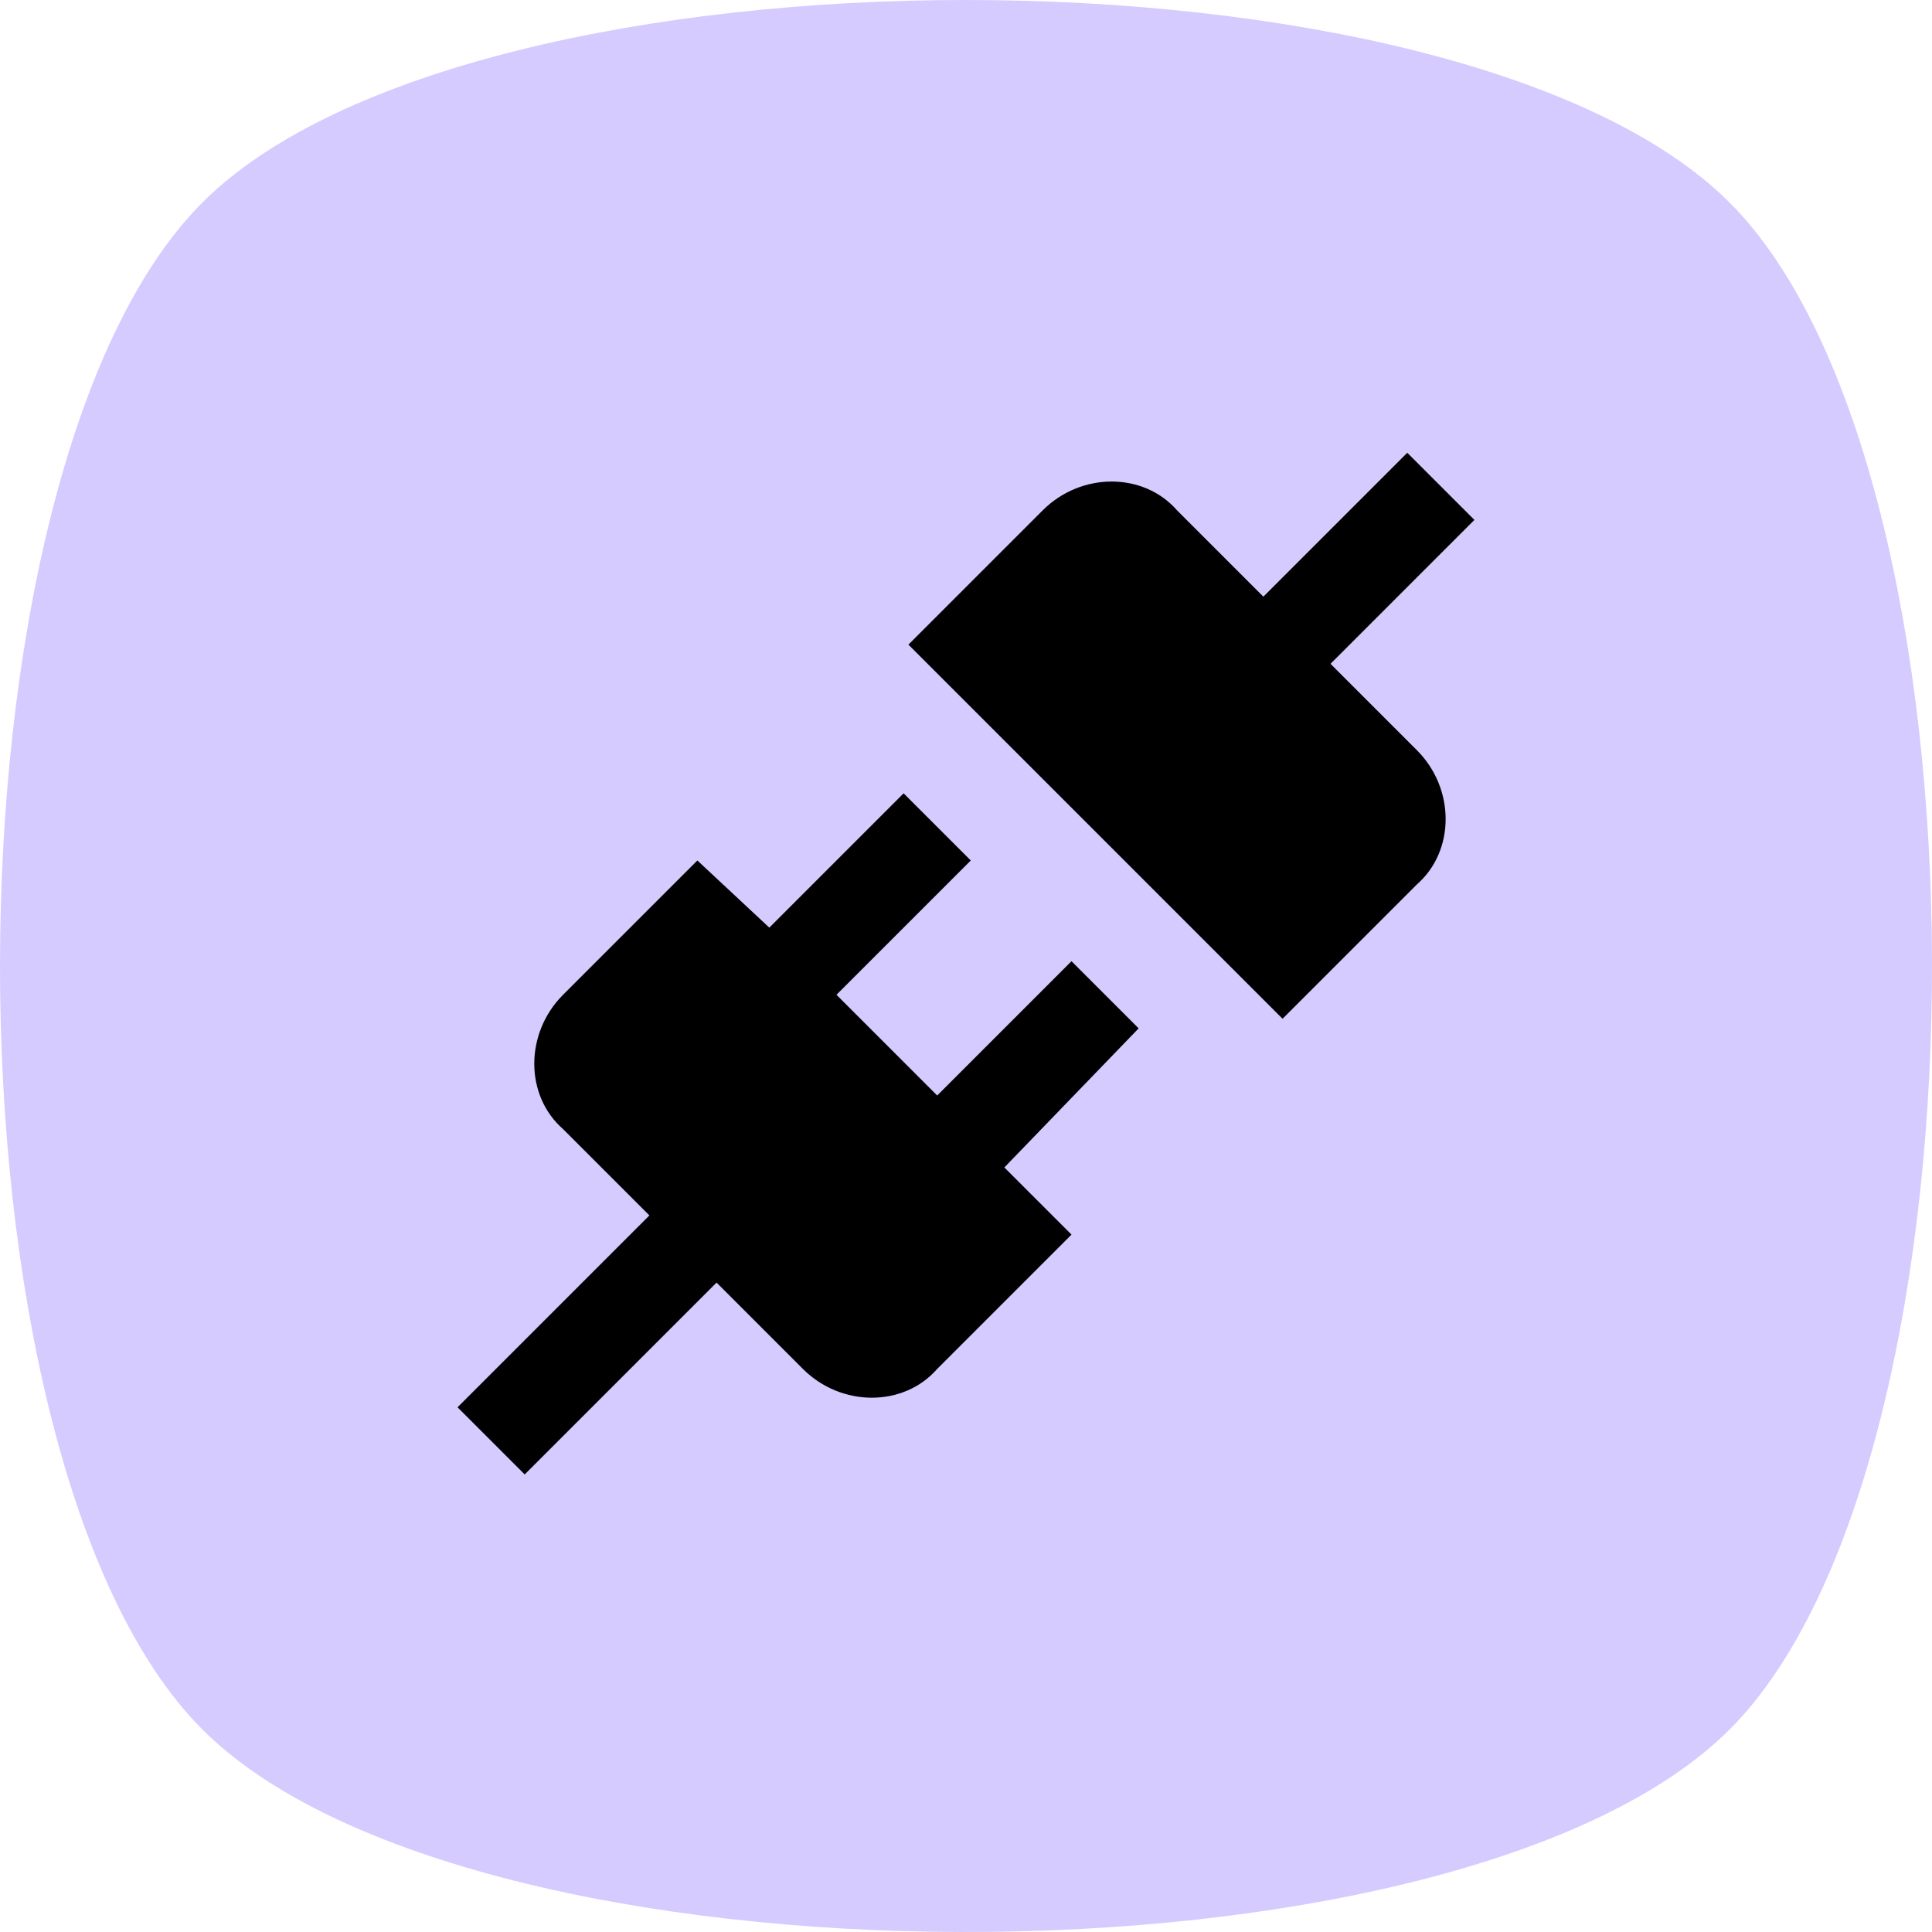
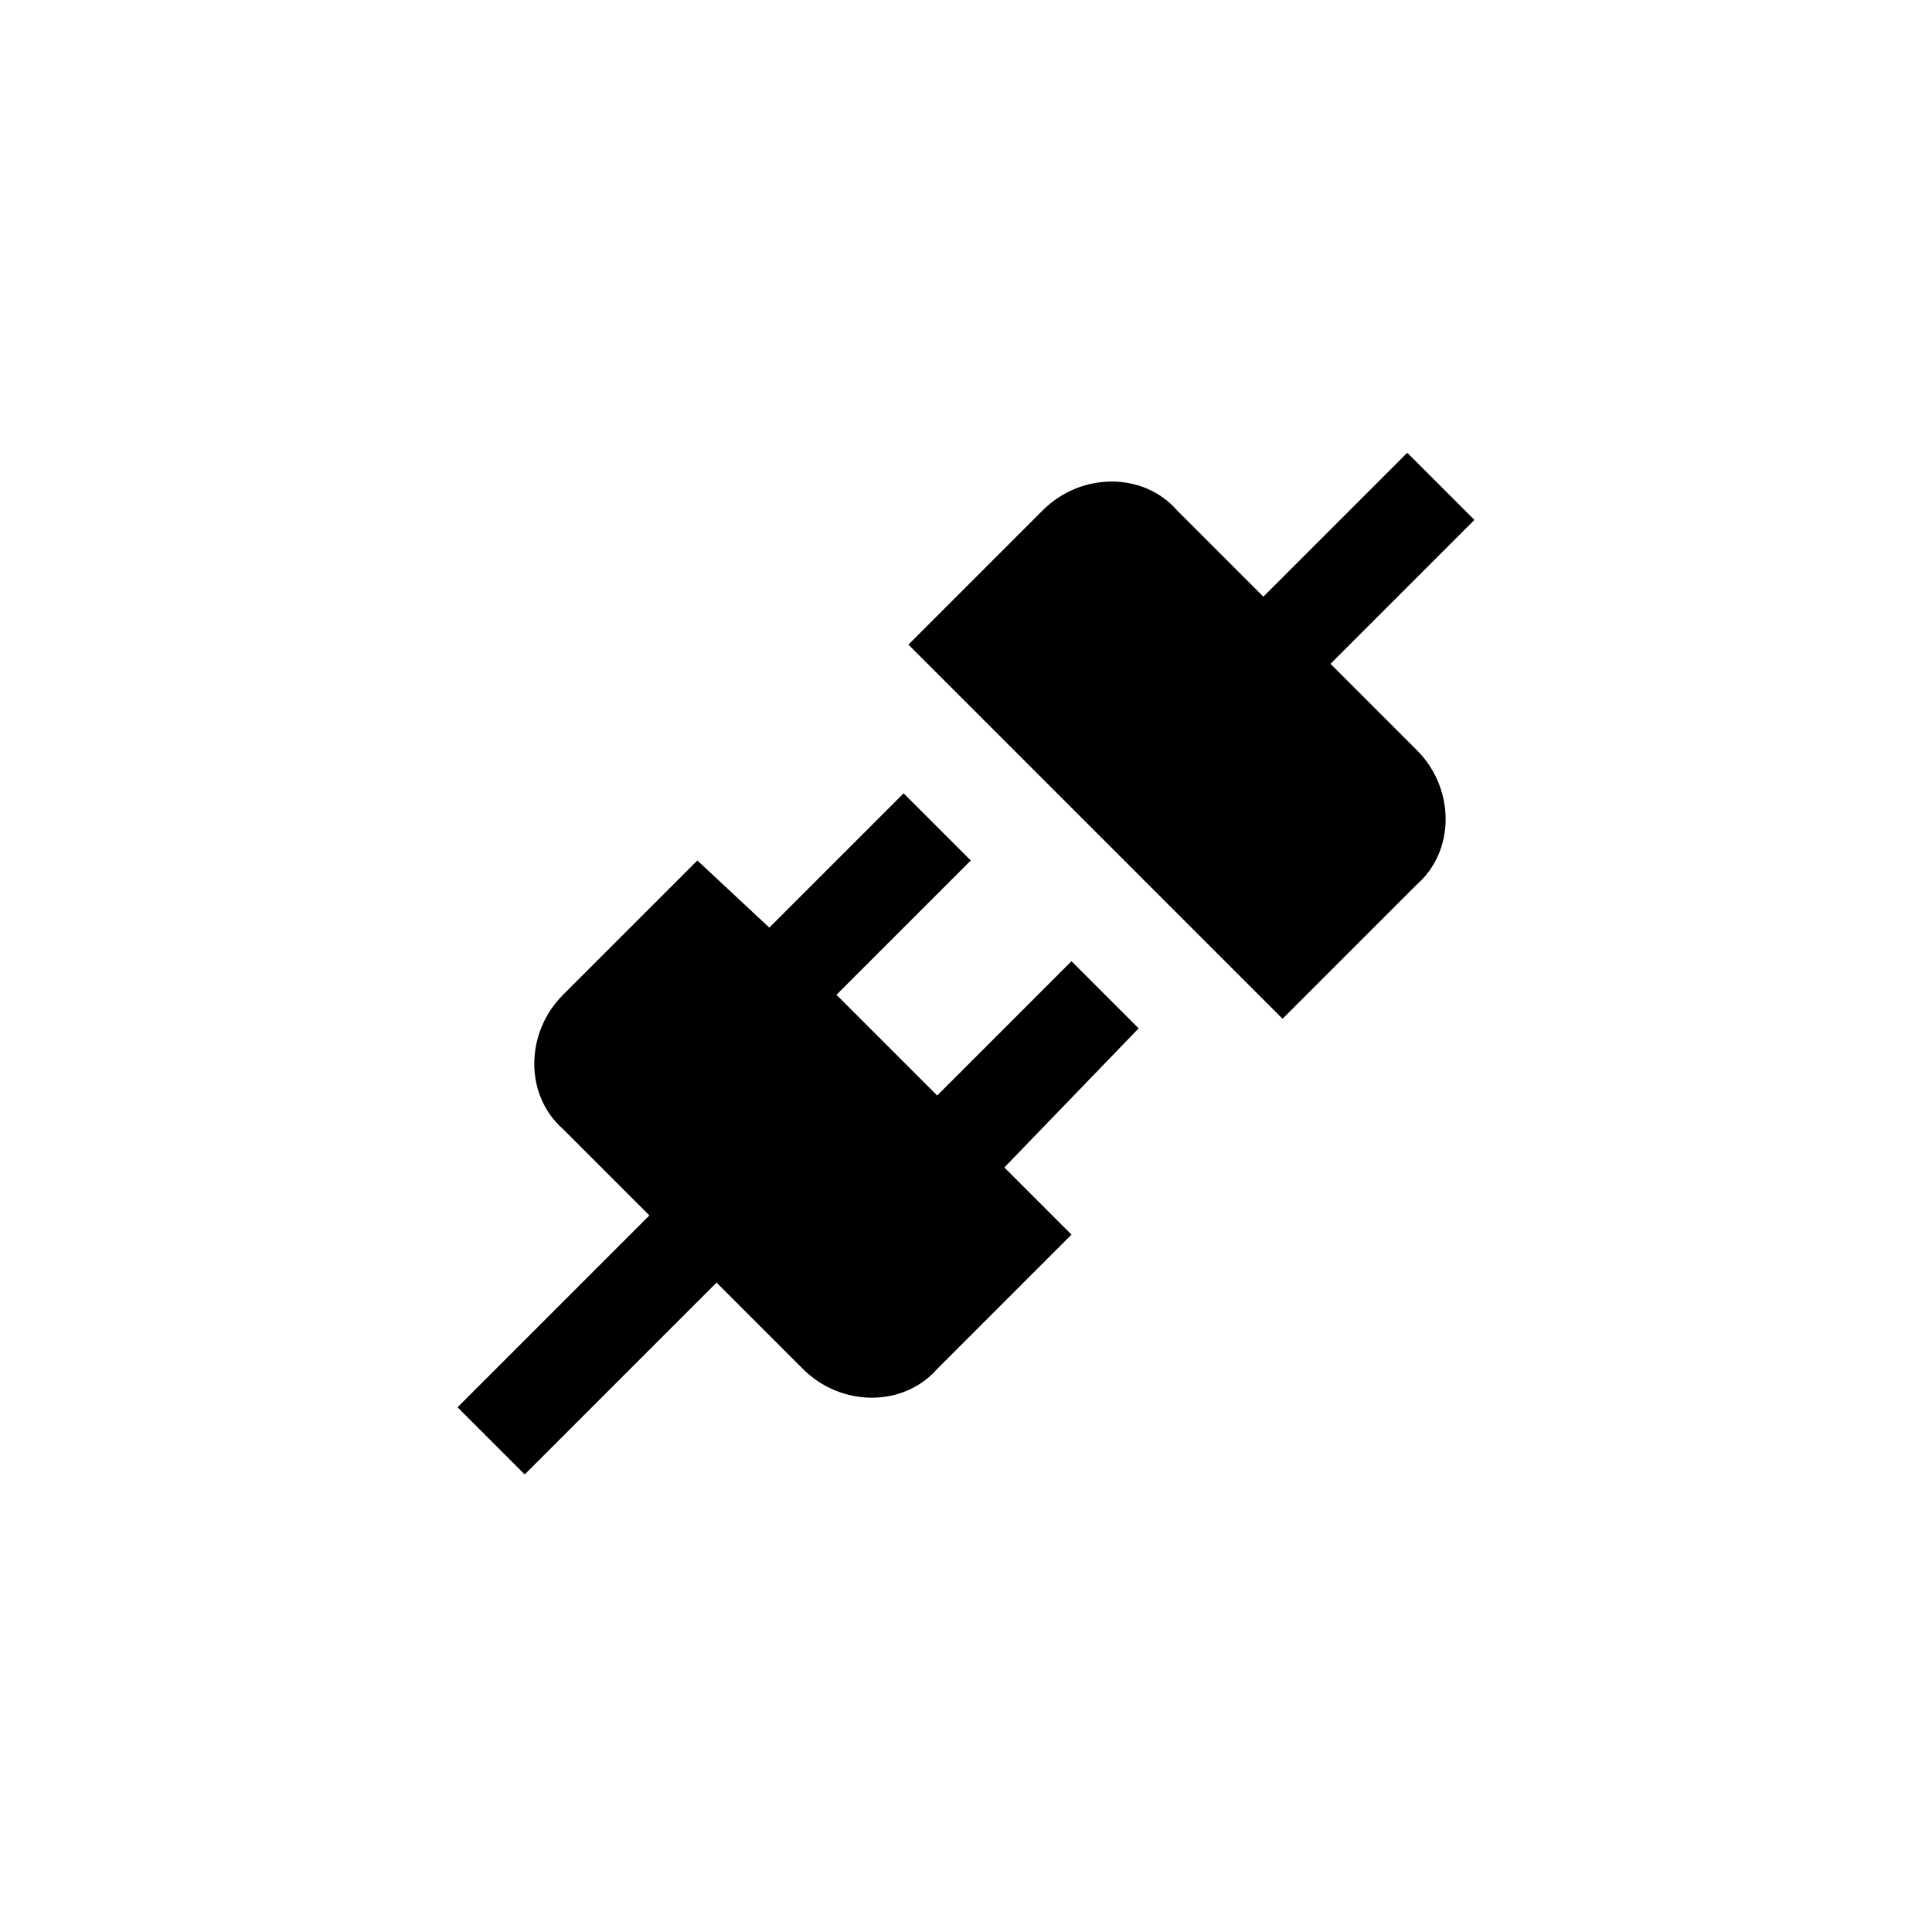
<svg xmlns="http://www.w3.org/2000/svg" fill="none" height="386" viewBox="0 0 386 386" width="386">
-   <path d="M344.46 346.612C289.009 399.481 94.027 399.127 40.45 345.549C-13.483 291.615 -13.483 94.384 40.45 40.449C94.384 -13.485 291.611 -13.485 345.548 40.461C399.083 94.003 399.479 288.686 346.749 344.327C346.008 345.109 345.239 345.869 344.46 346.612Z" fill="#D5CBFF" />
  <path d="M283.079 149.876C290.745 157.542 290.745 170.001 283.079 176.709L256.245 203.542L181.495 128.792L208.329 101.959C215.995 94.292 228.454 94.292 235.162 101.959L252.412 119.209L281.162 90.459L294.579 103.876L265.829 132.626L283.079 149.876ZM227.495 205.459L214.079 192.042L187.245 218.876L167.12 198.751L193.954 171.917L180.537 158.501L153.704 185.334L139.329 171.917L112.495 198.751C104.829 206.417 104.829 218.876 112.495 225.584L129.745 242.834L91.412 281.167L104.829 294.584L143.162 256.251L160.412 273.501C168.079 281.167 180.537 281.167 187.245 273.501L214.079 246.667L200.662 233.251L227.495 205.459Z" fill="black" />
</svg>